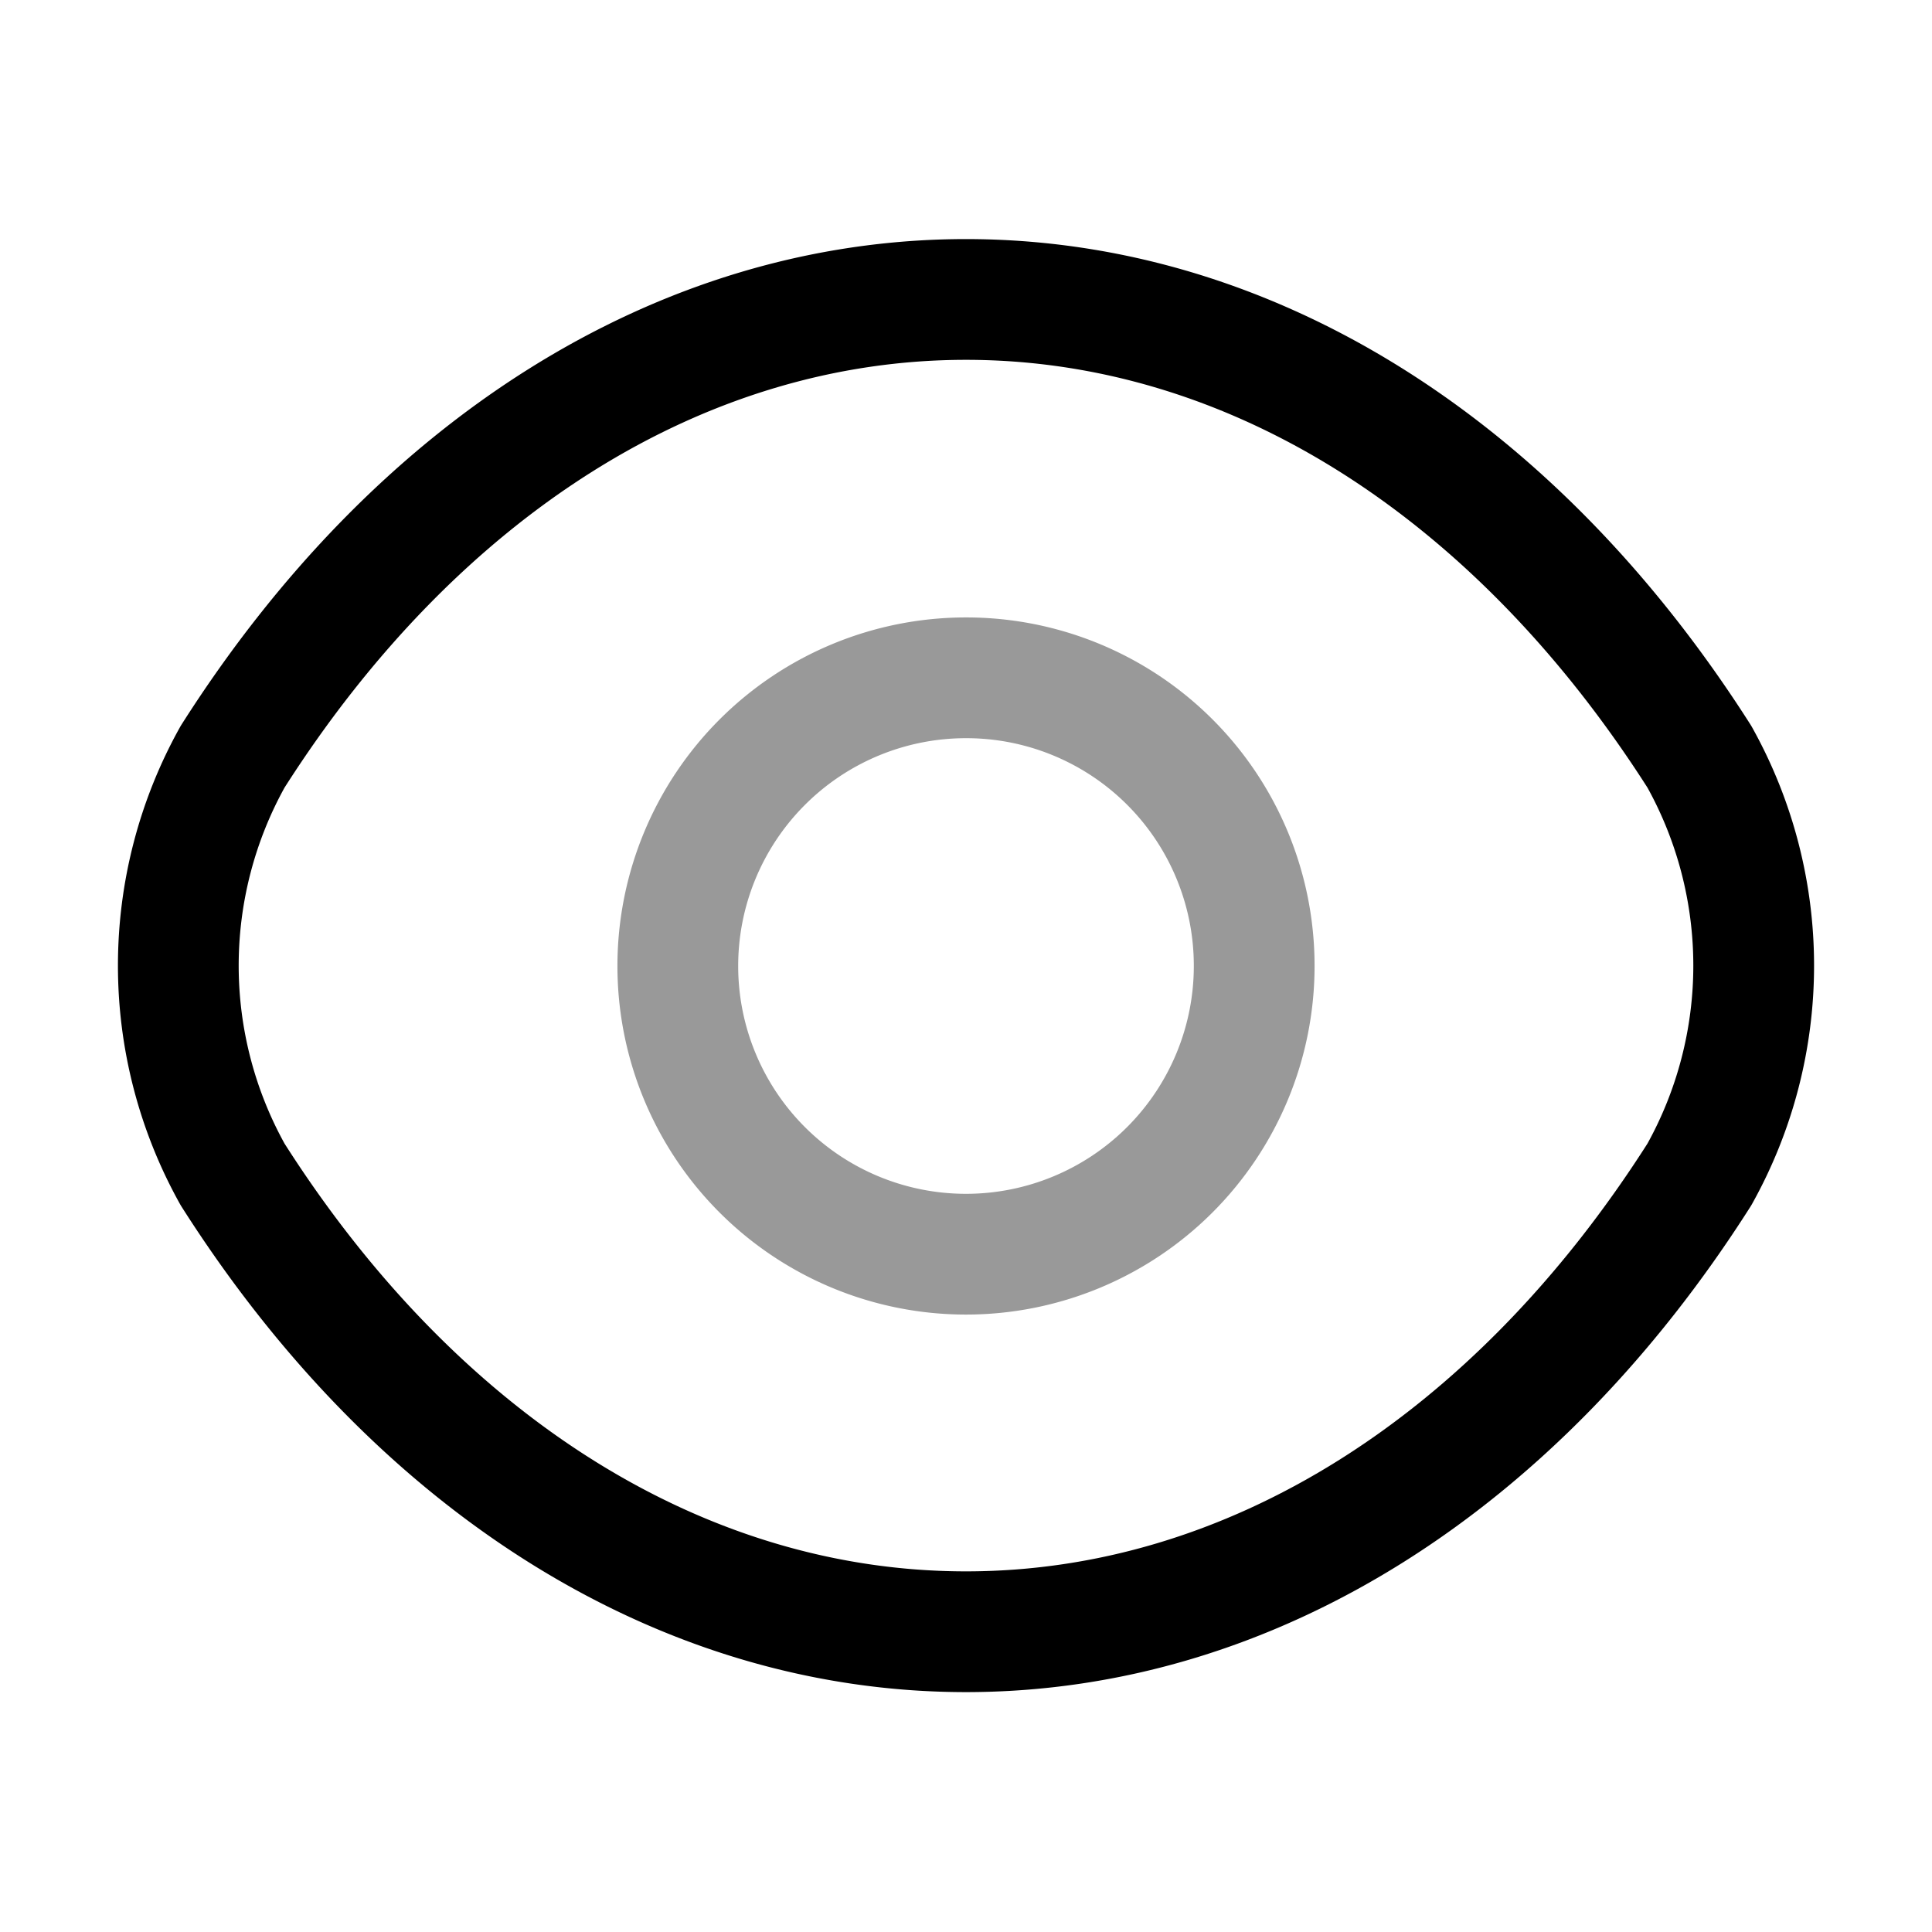
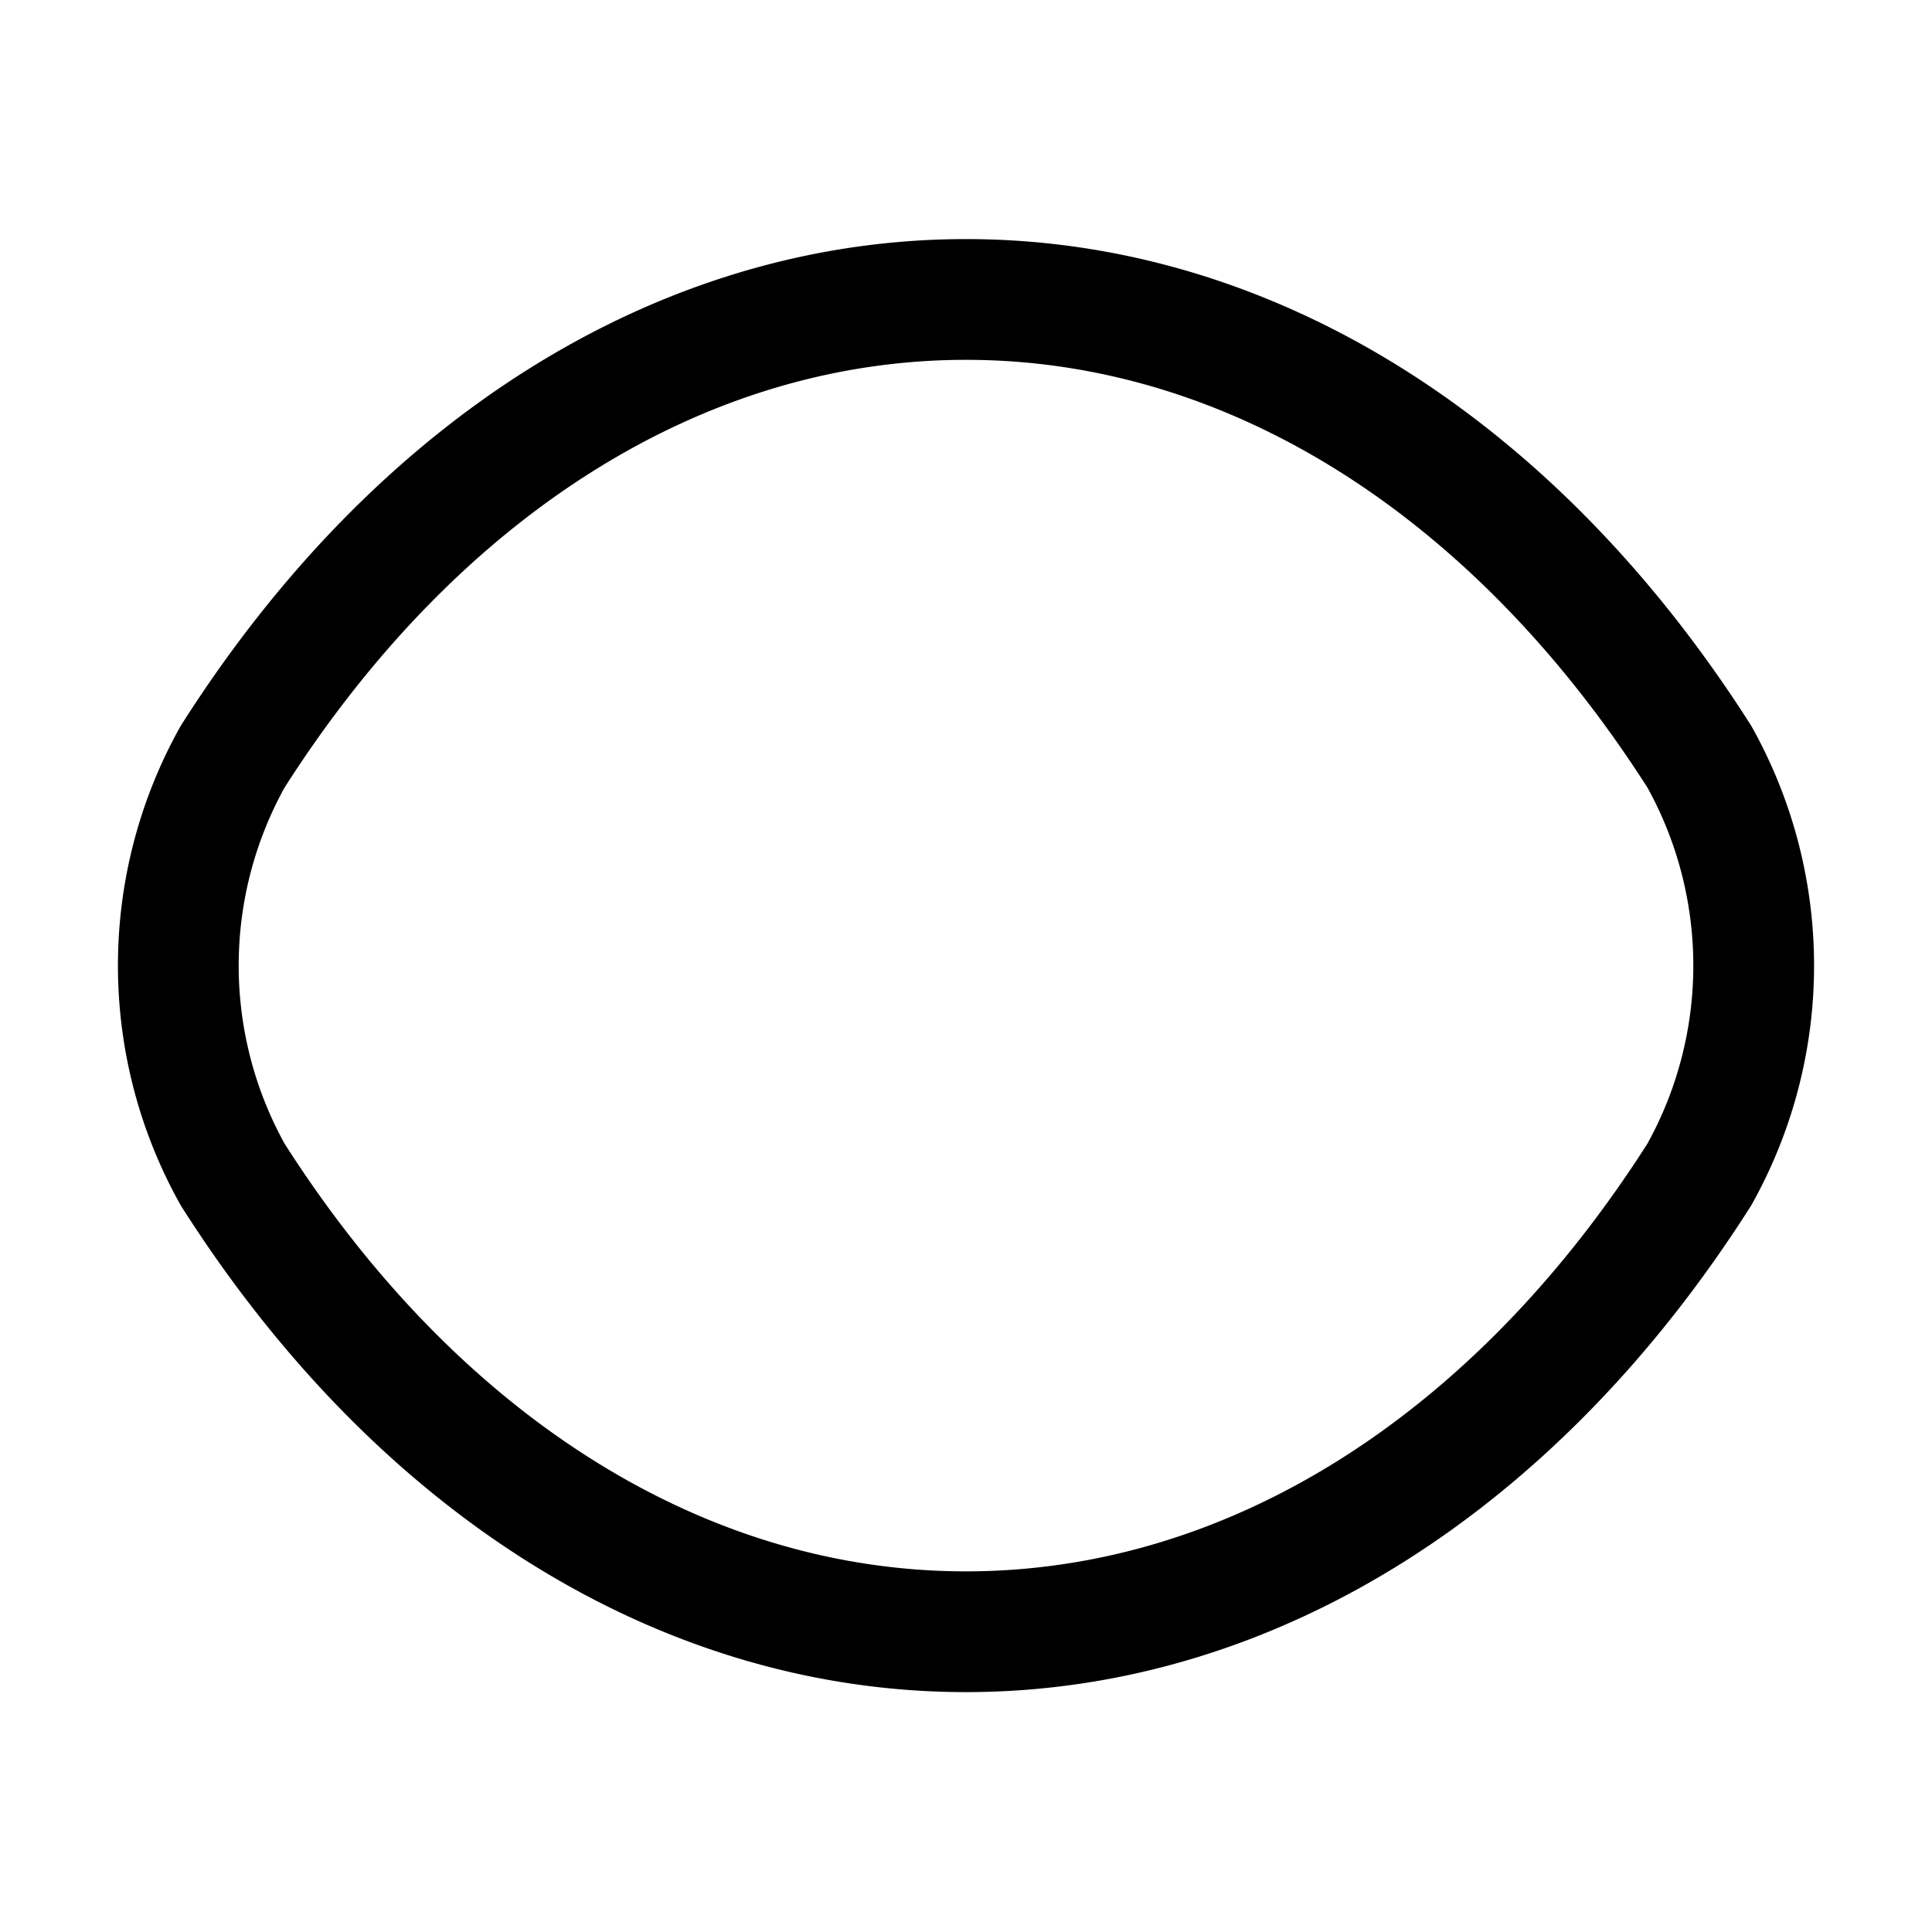
<svg xmlns="http://www.w3.org/2000/svg" width="24" height="24" viewBox="0 0 24 24">
  <g id="eye" transform="translate(-773 -671)">
    <g id="eye_twotone" data-name="eye/twotone" transform="translate(773 671)">
      <g id="vuesax_twotone_eye" data-name="vuesax/twotone/eye">
        <g id="eye-2" data-name="eye">
-           <path id="Vector" d="M7.16,3.58A3.58,3.58,0,1,1,3.58,0,3.576,3.576,0,0,1,7.16,3.58Z" transform="translate(8.42 8.42)" fill="none" stroke="#000" stroke-linecap="round" stroke-linejoin="round" stroke-width="1.5" opacity="0.4" />
          <path id="Vector-2" data-name="Vector" d="M9.785,16.55c3.53,0,6.82-2.08,9.11-5.68a5.326,5.326,0,0,0,0-5.19C16.6,2.08,13.315,0,9.785,0S2.965,2.08.675,5.68a5.326,5.326,0,0,0,0,5.19C2.965,14.47,6.255,16.55,9.785,16.55Z" transform="translate(2.215 3.72)" fill="none" stroke="#000" stroke-linecap="round" stroke-linejoin="round" stroke-width="1.5" />
-           <path id="Vector-3" data-name="Vector" d="M0,0H24V24H0Z" transform="translate(24 24) rotate(180)" fill="none" opacity="0" />
        </g>
      </g>
    </g>
  </g>
</svg>